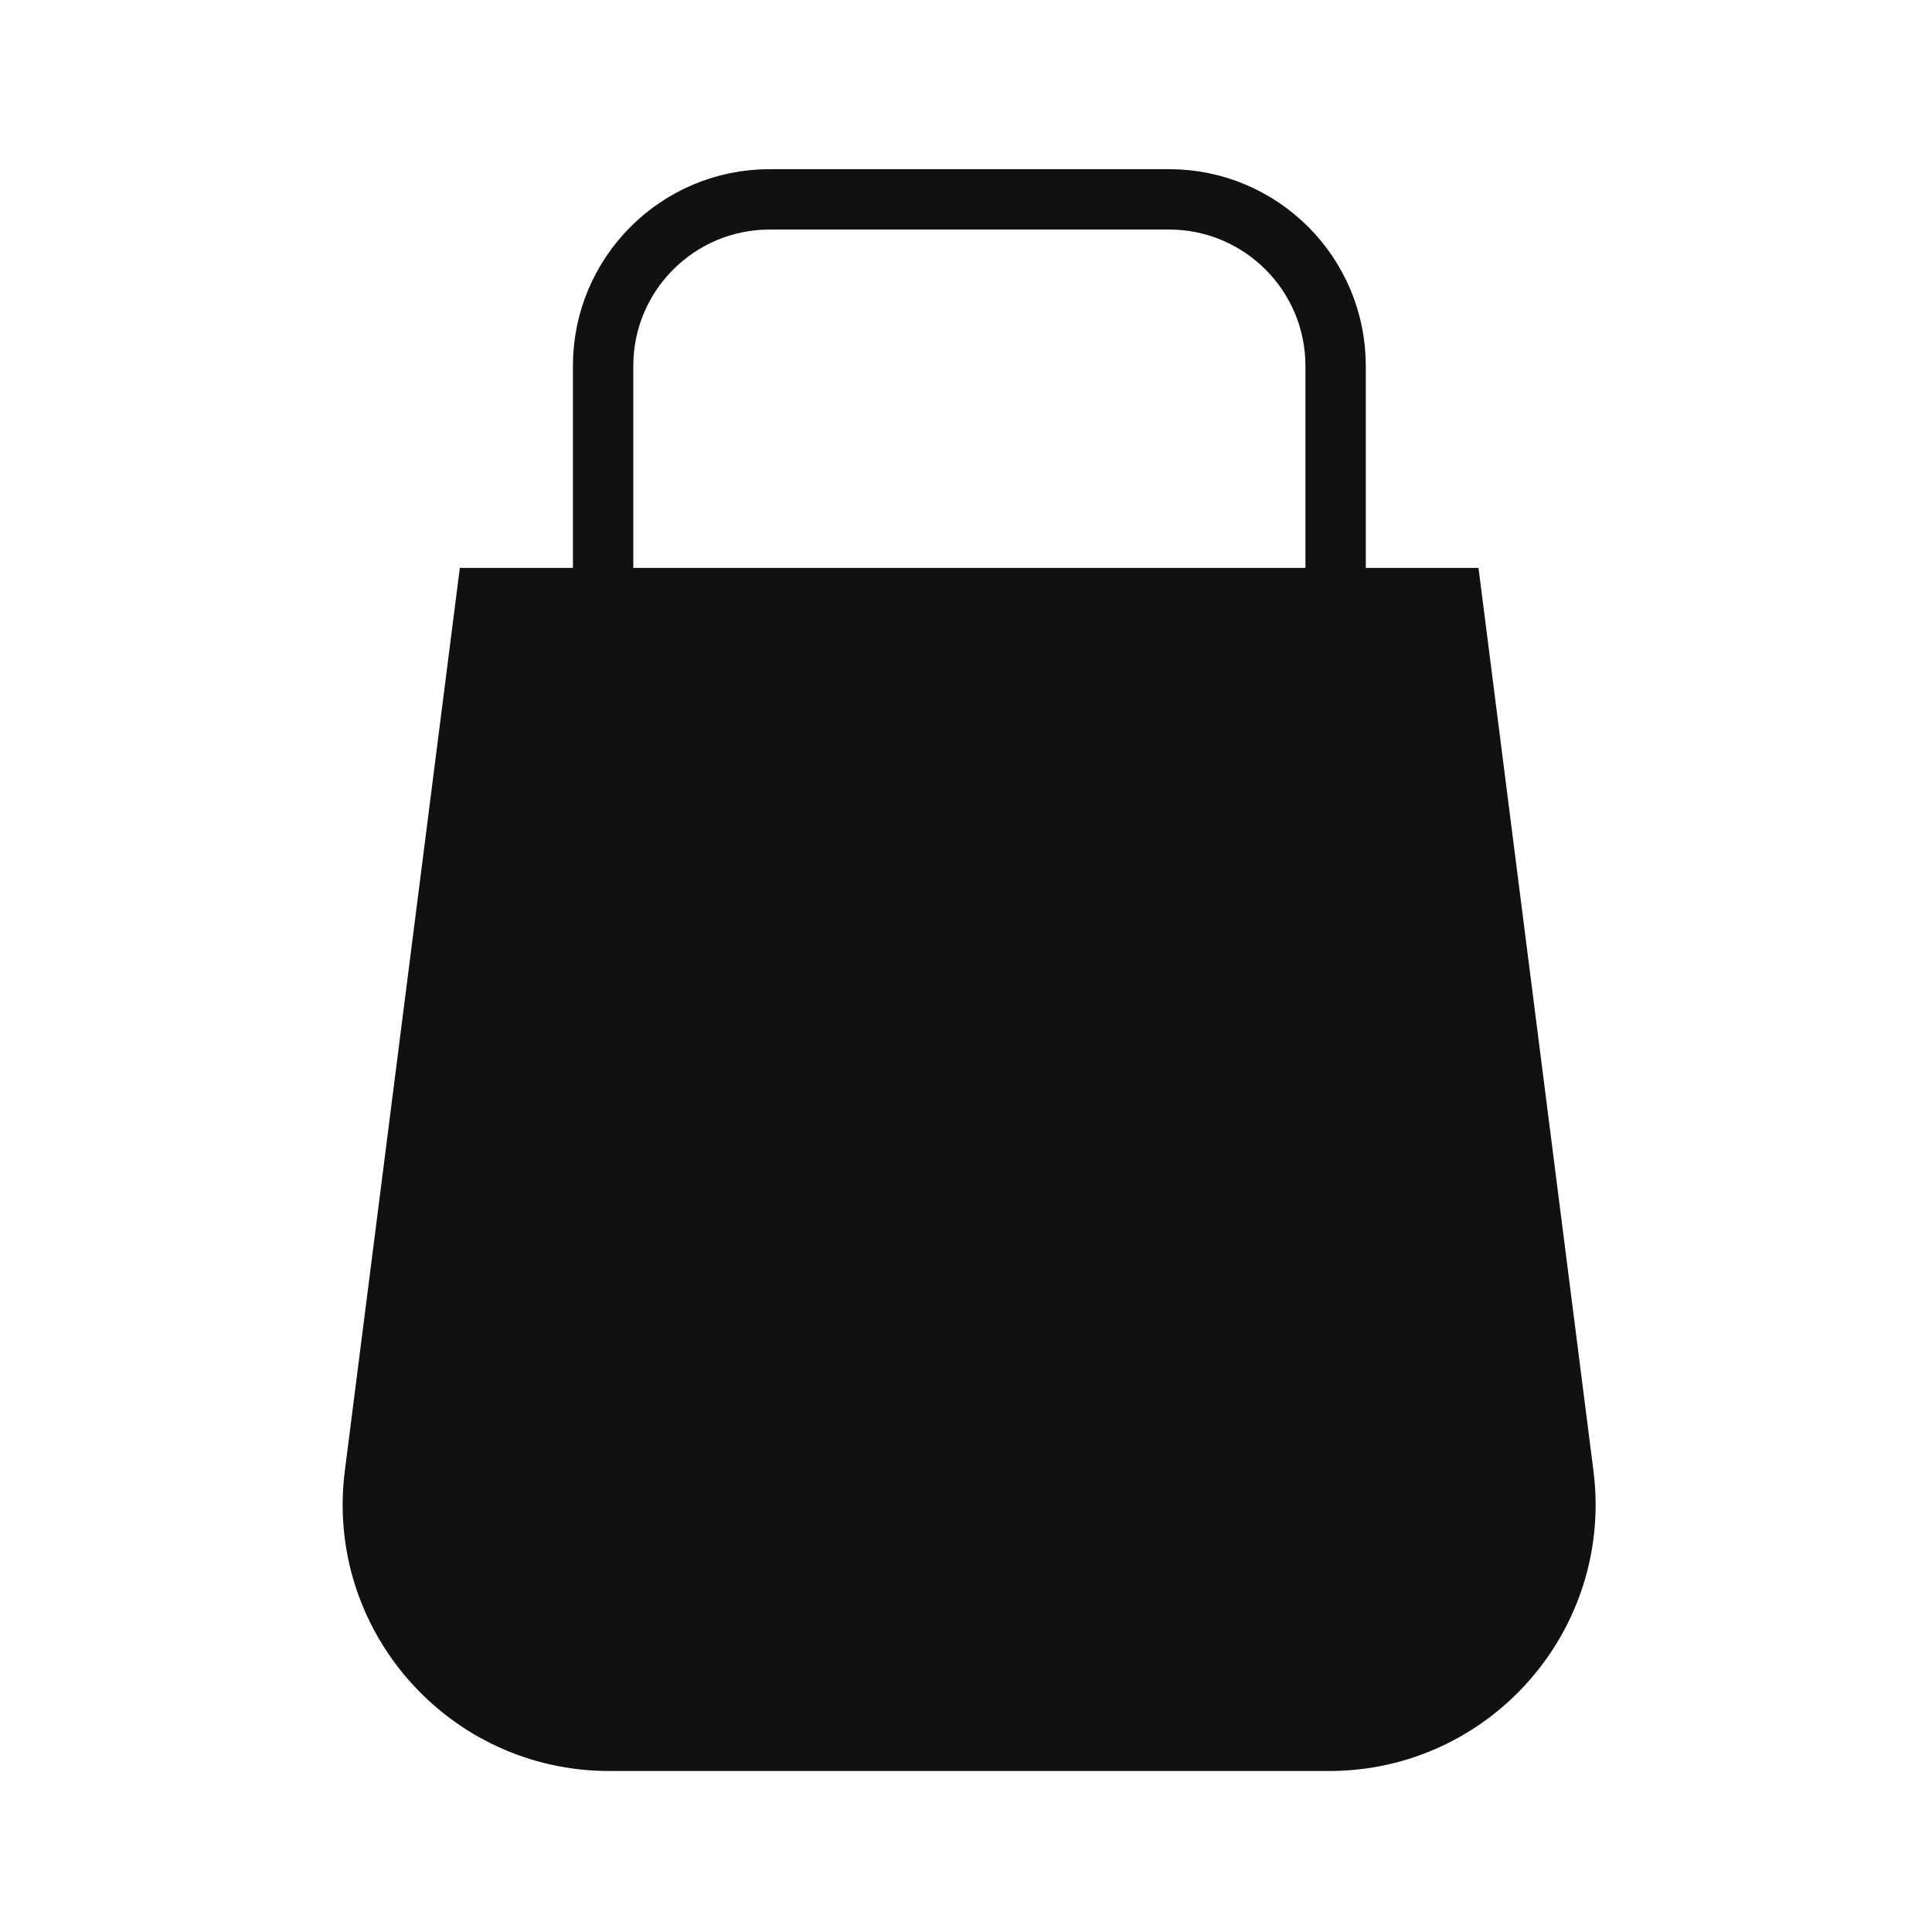
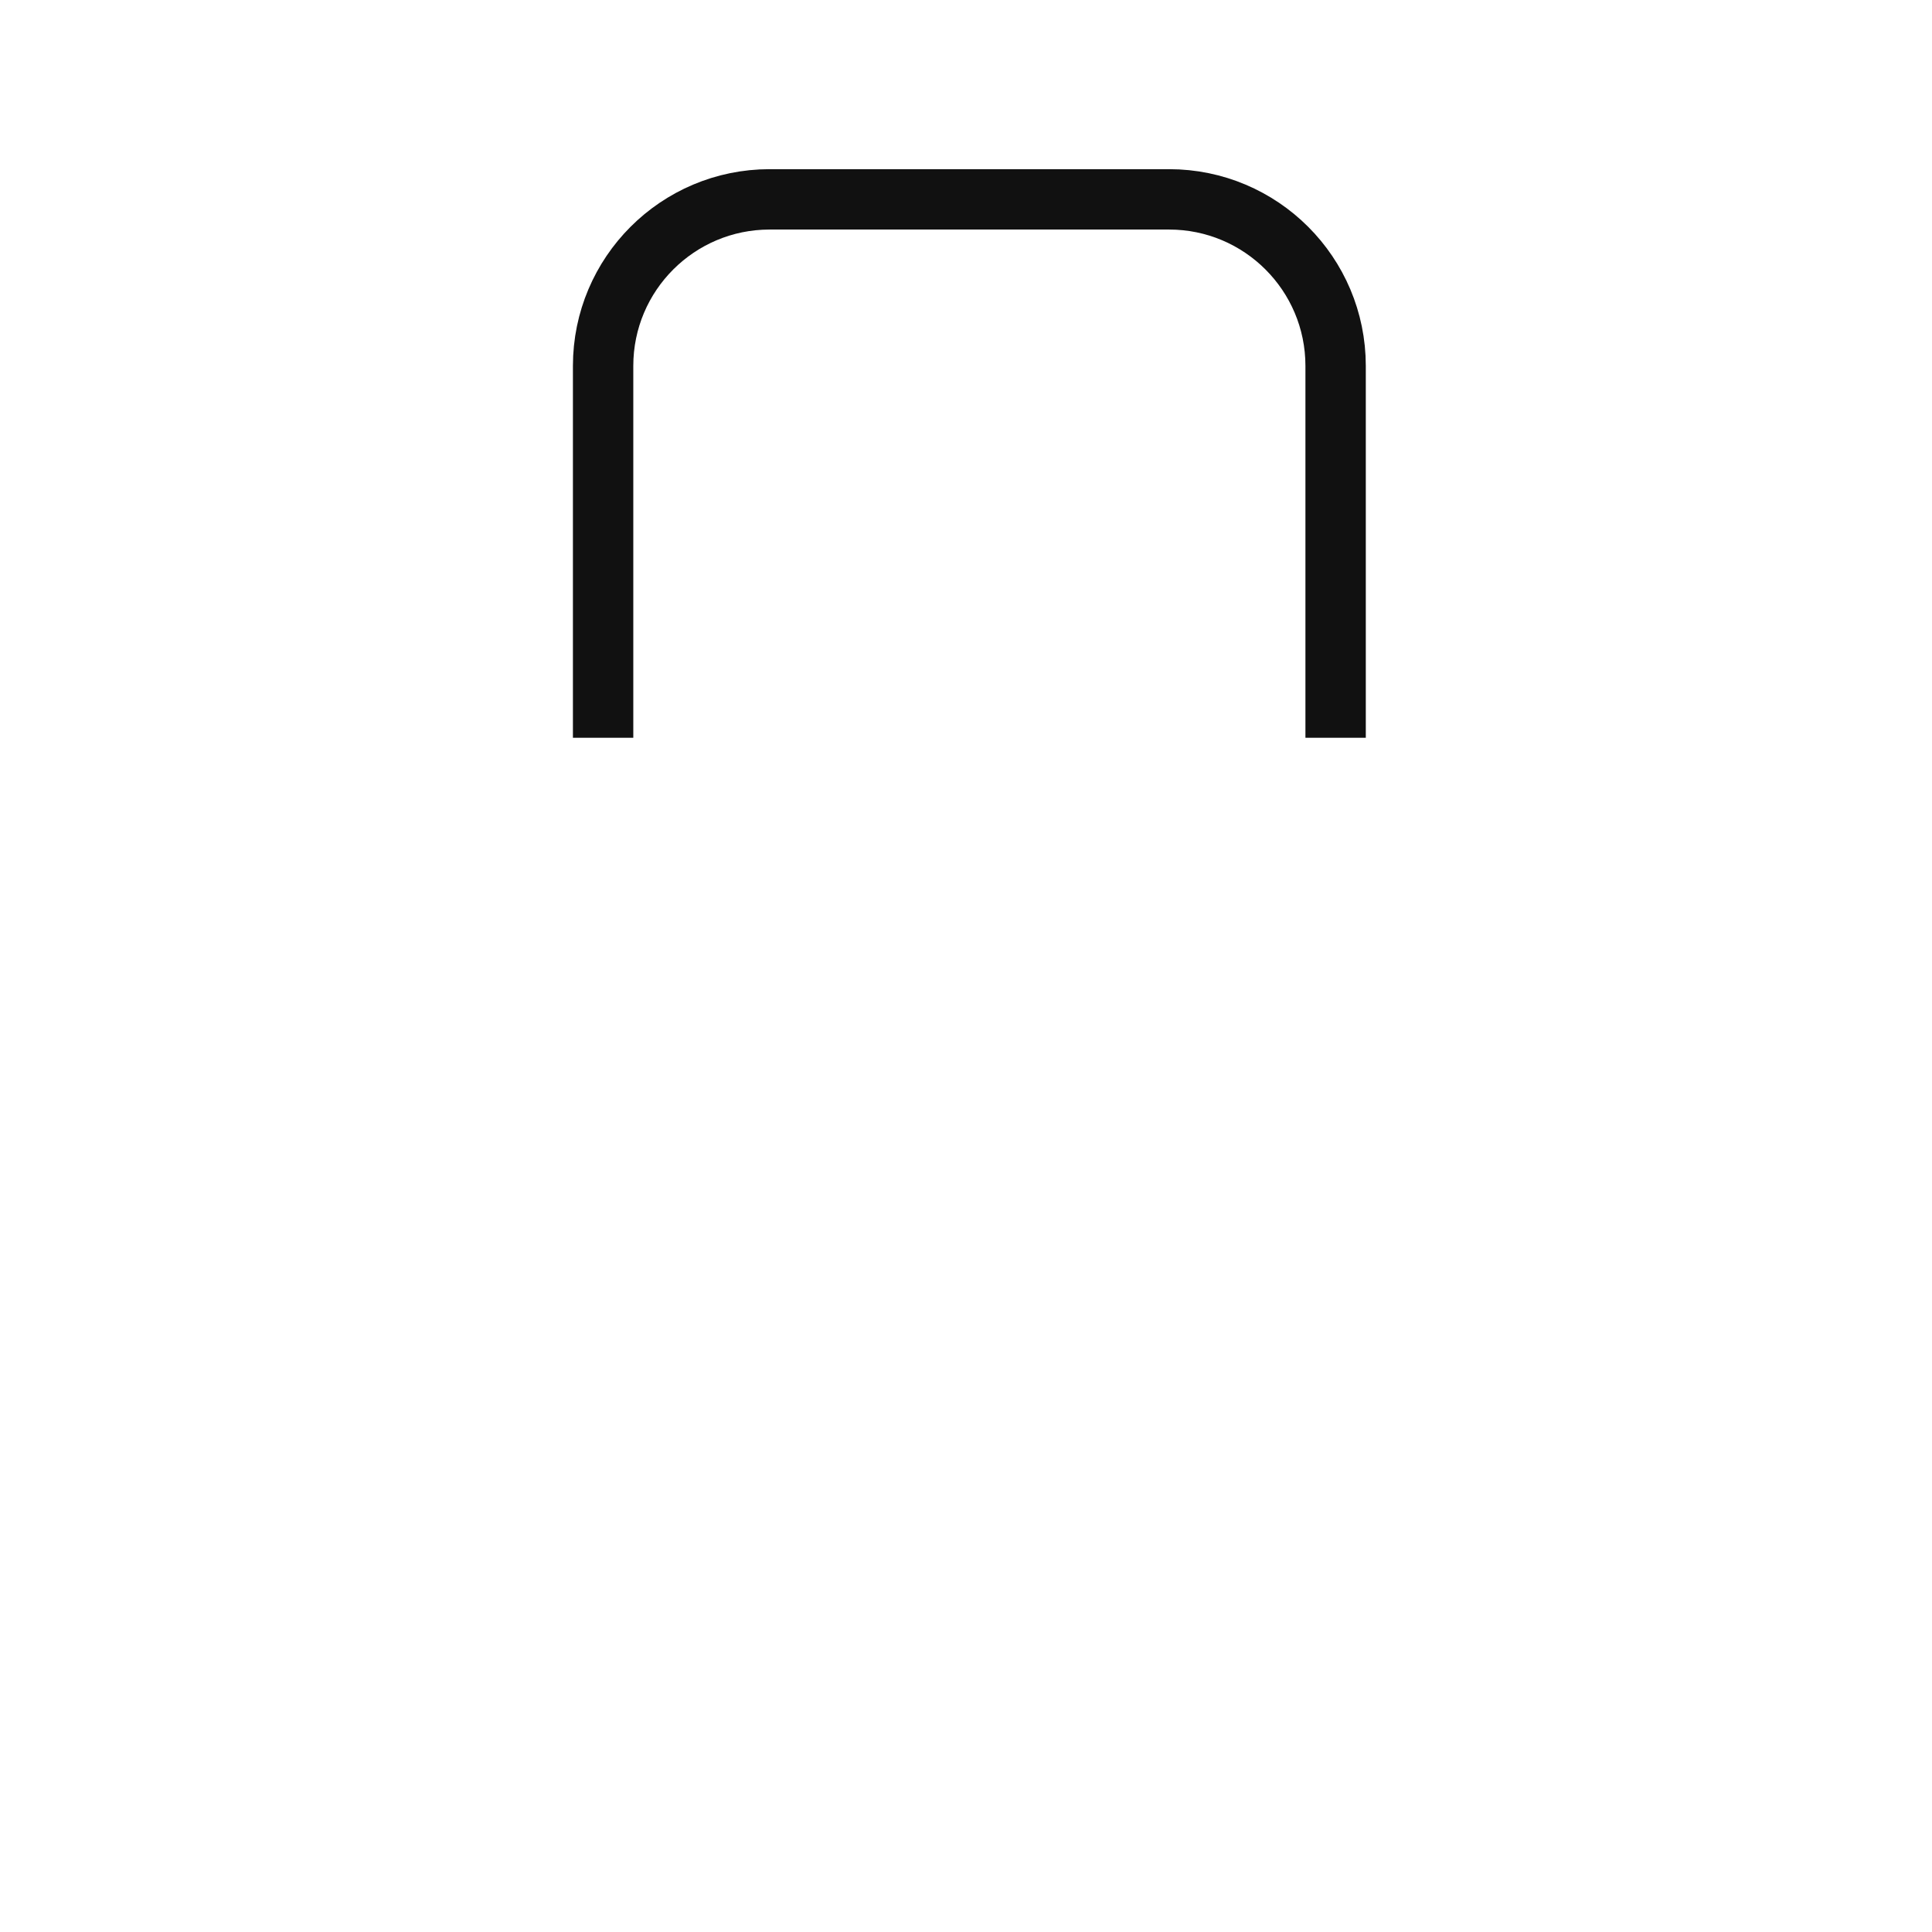
<svg xmlns="http://www.w3.org/2000/svg" width="48" height="48" viewBox="0 0 48 48" fill="none">
  <path d="M14.984 18.33V9.091C14.984 6.806 16.837 4.953 19.122 4.953H29.045C31.33 4.953 33.183 6.806 33.183 9.091V18.33" stroke="#111111" stroke-width="1.5" />
-   <path d="M9.559 36.669L12.305 15.109H35.852L38.597 36.669C39.025 40.028 36.408 43 33.022 43H15.135C11.748 43 9.131 40.028 9.559 36.669Z" fill="#111111" stroke="#111111" stroke-width="2" />
</svg>